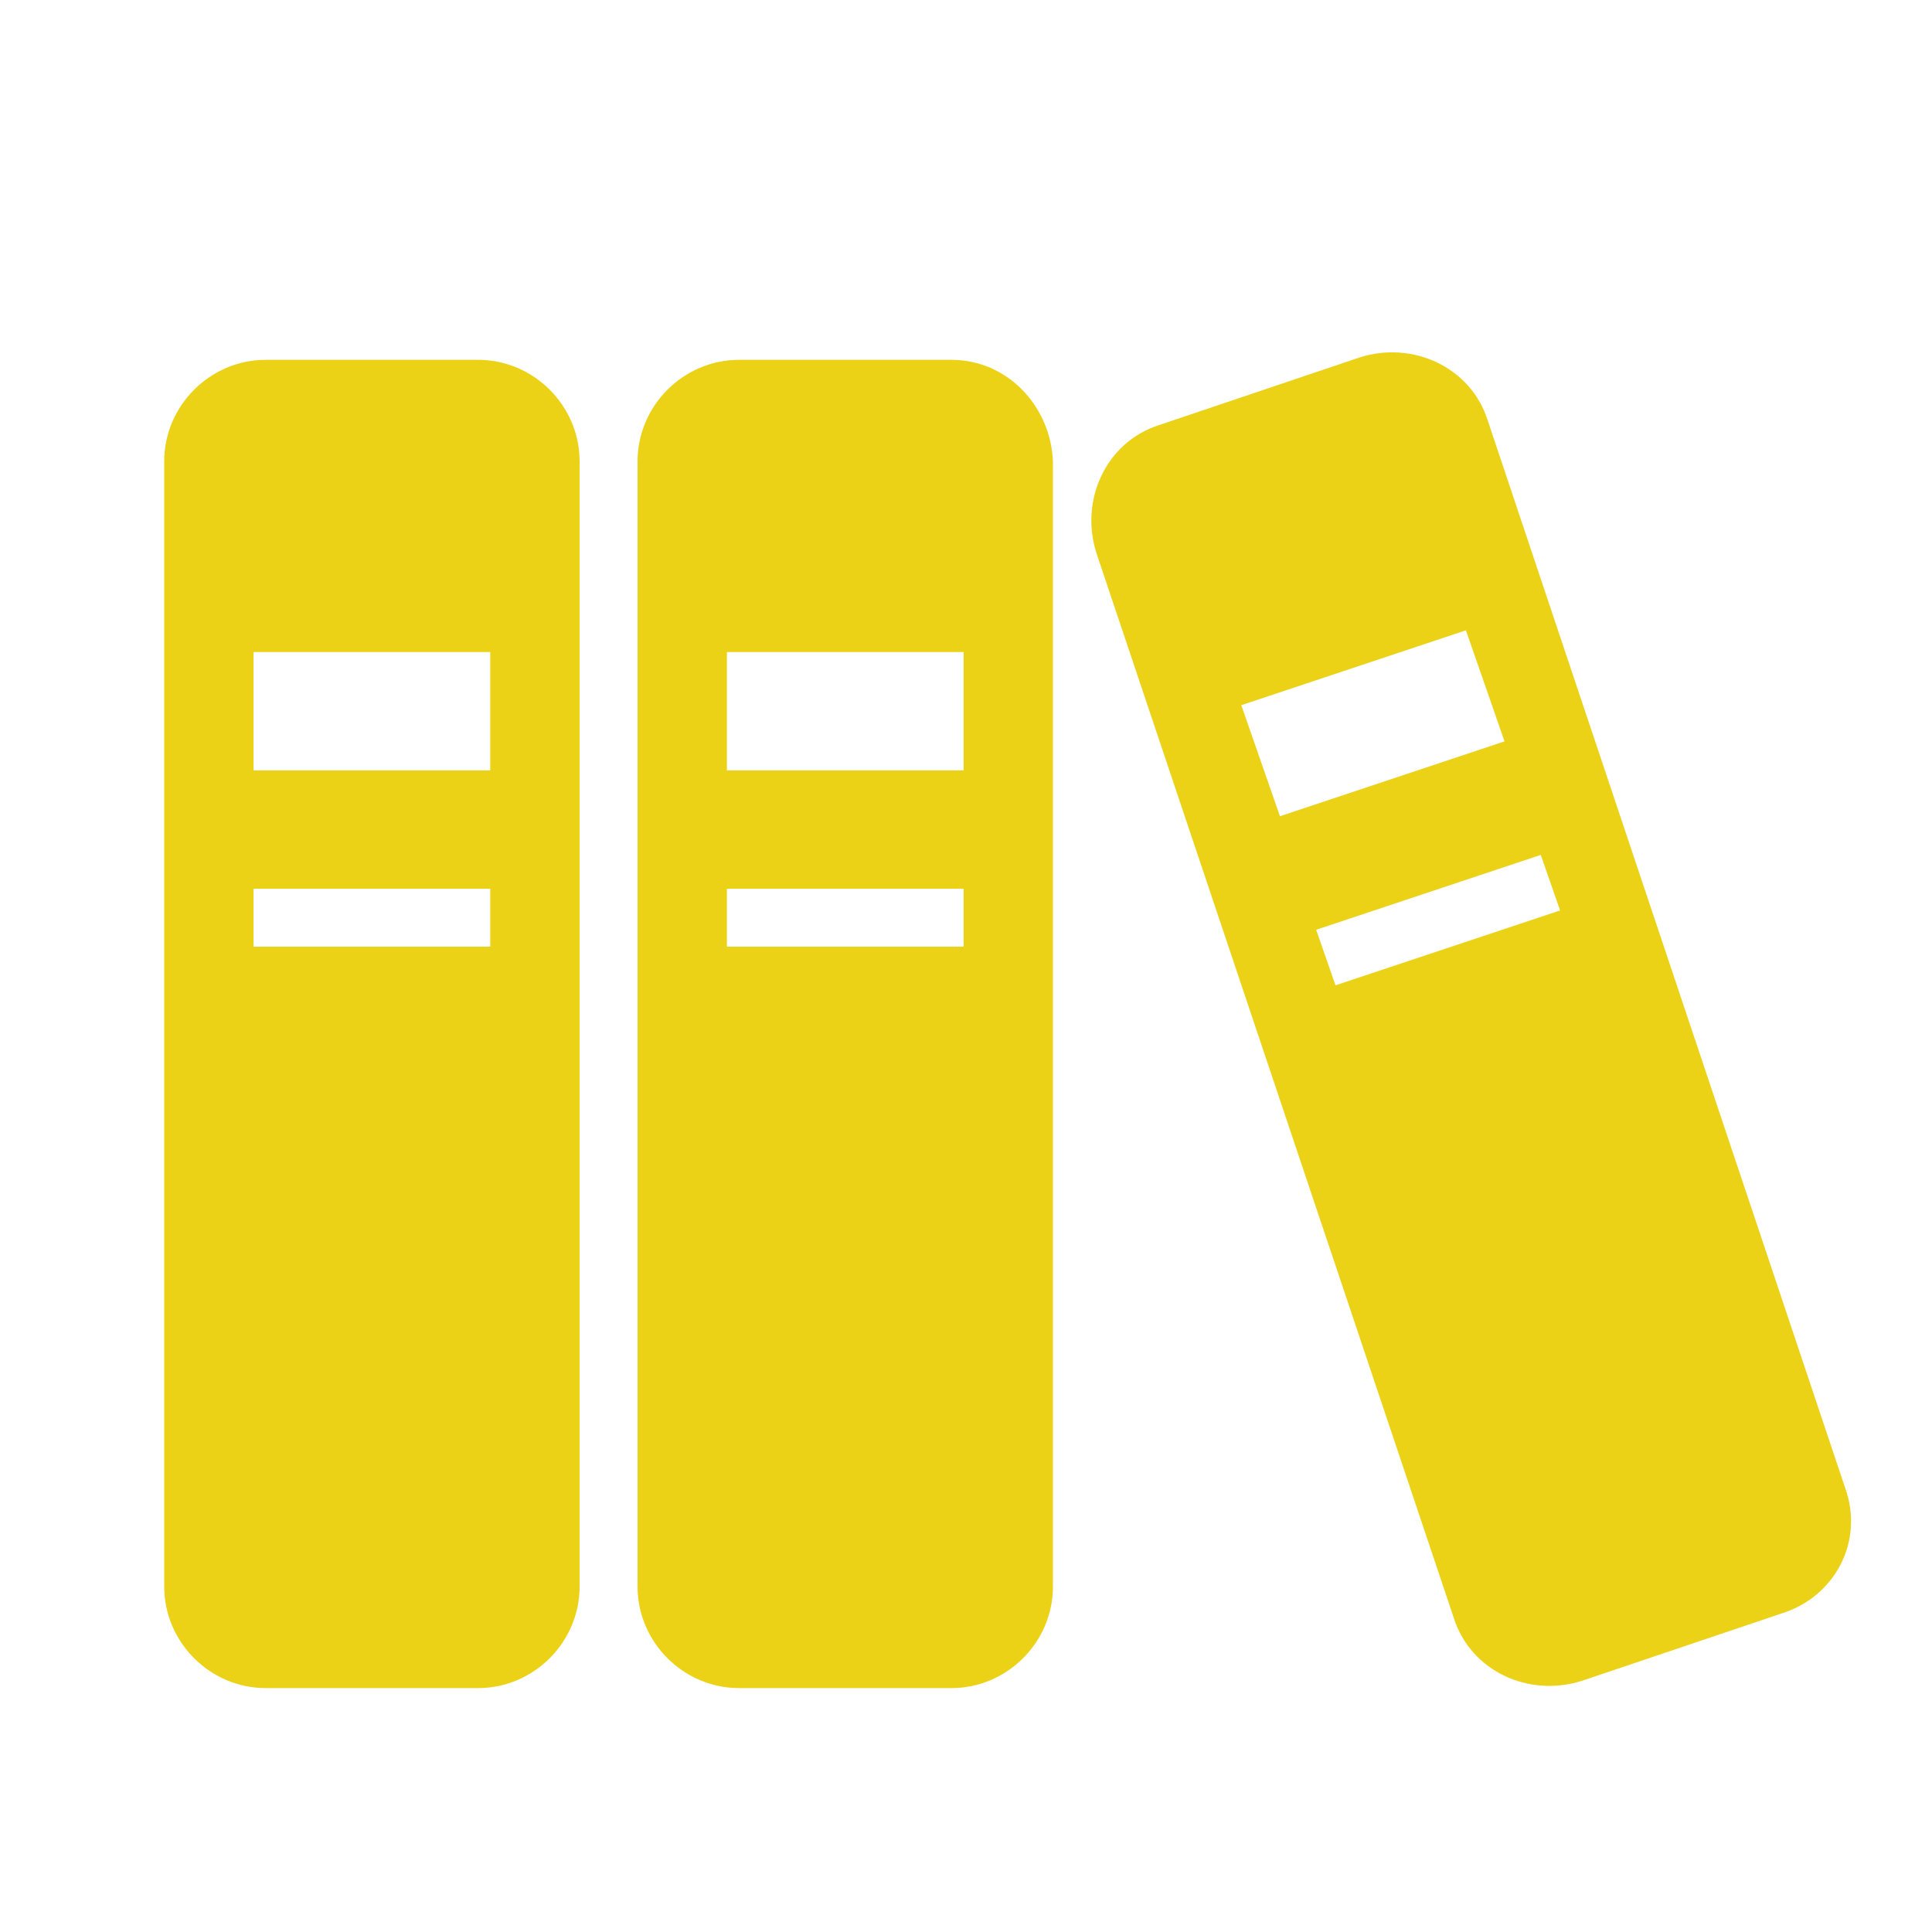
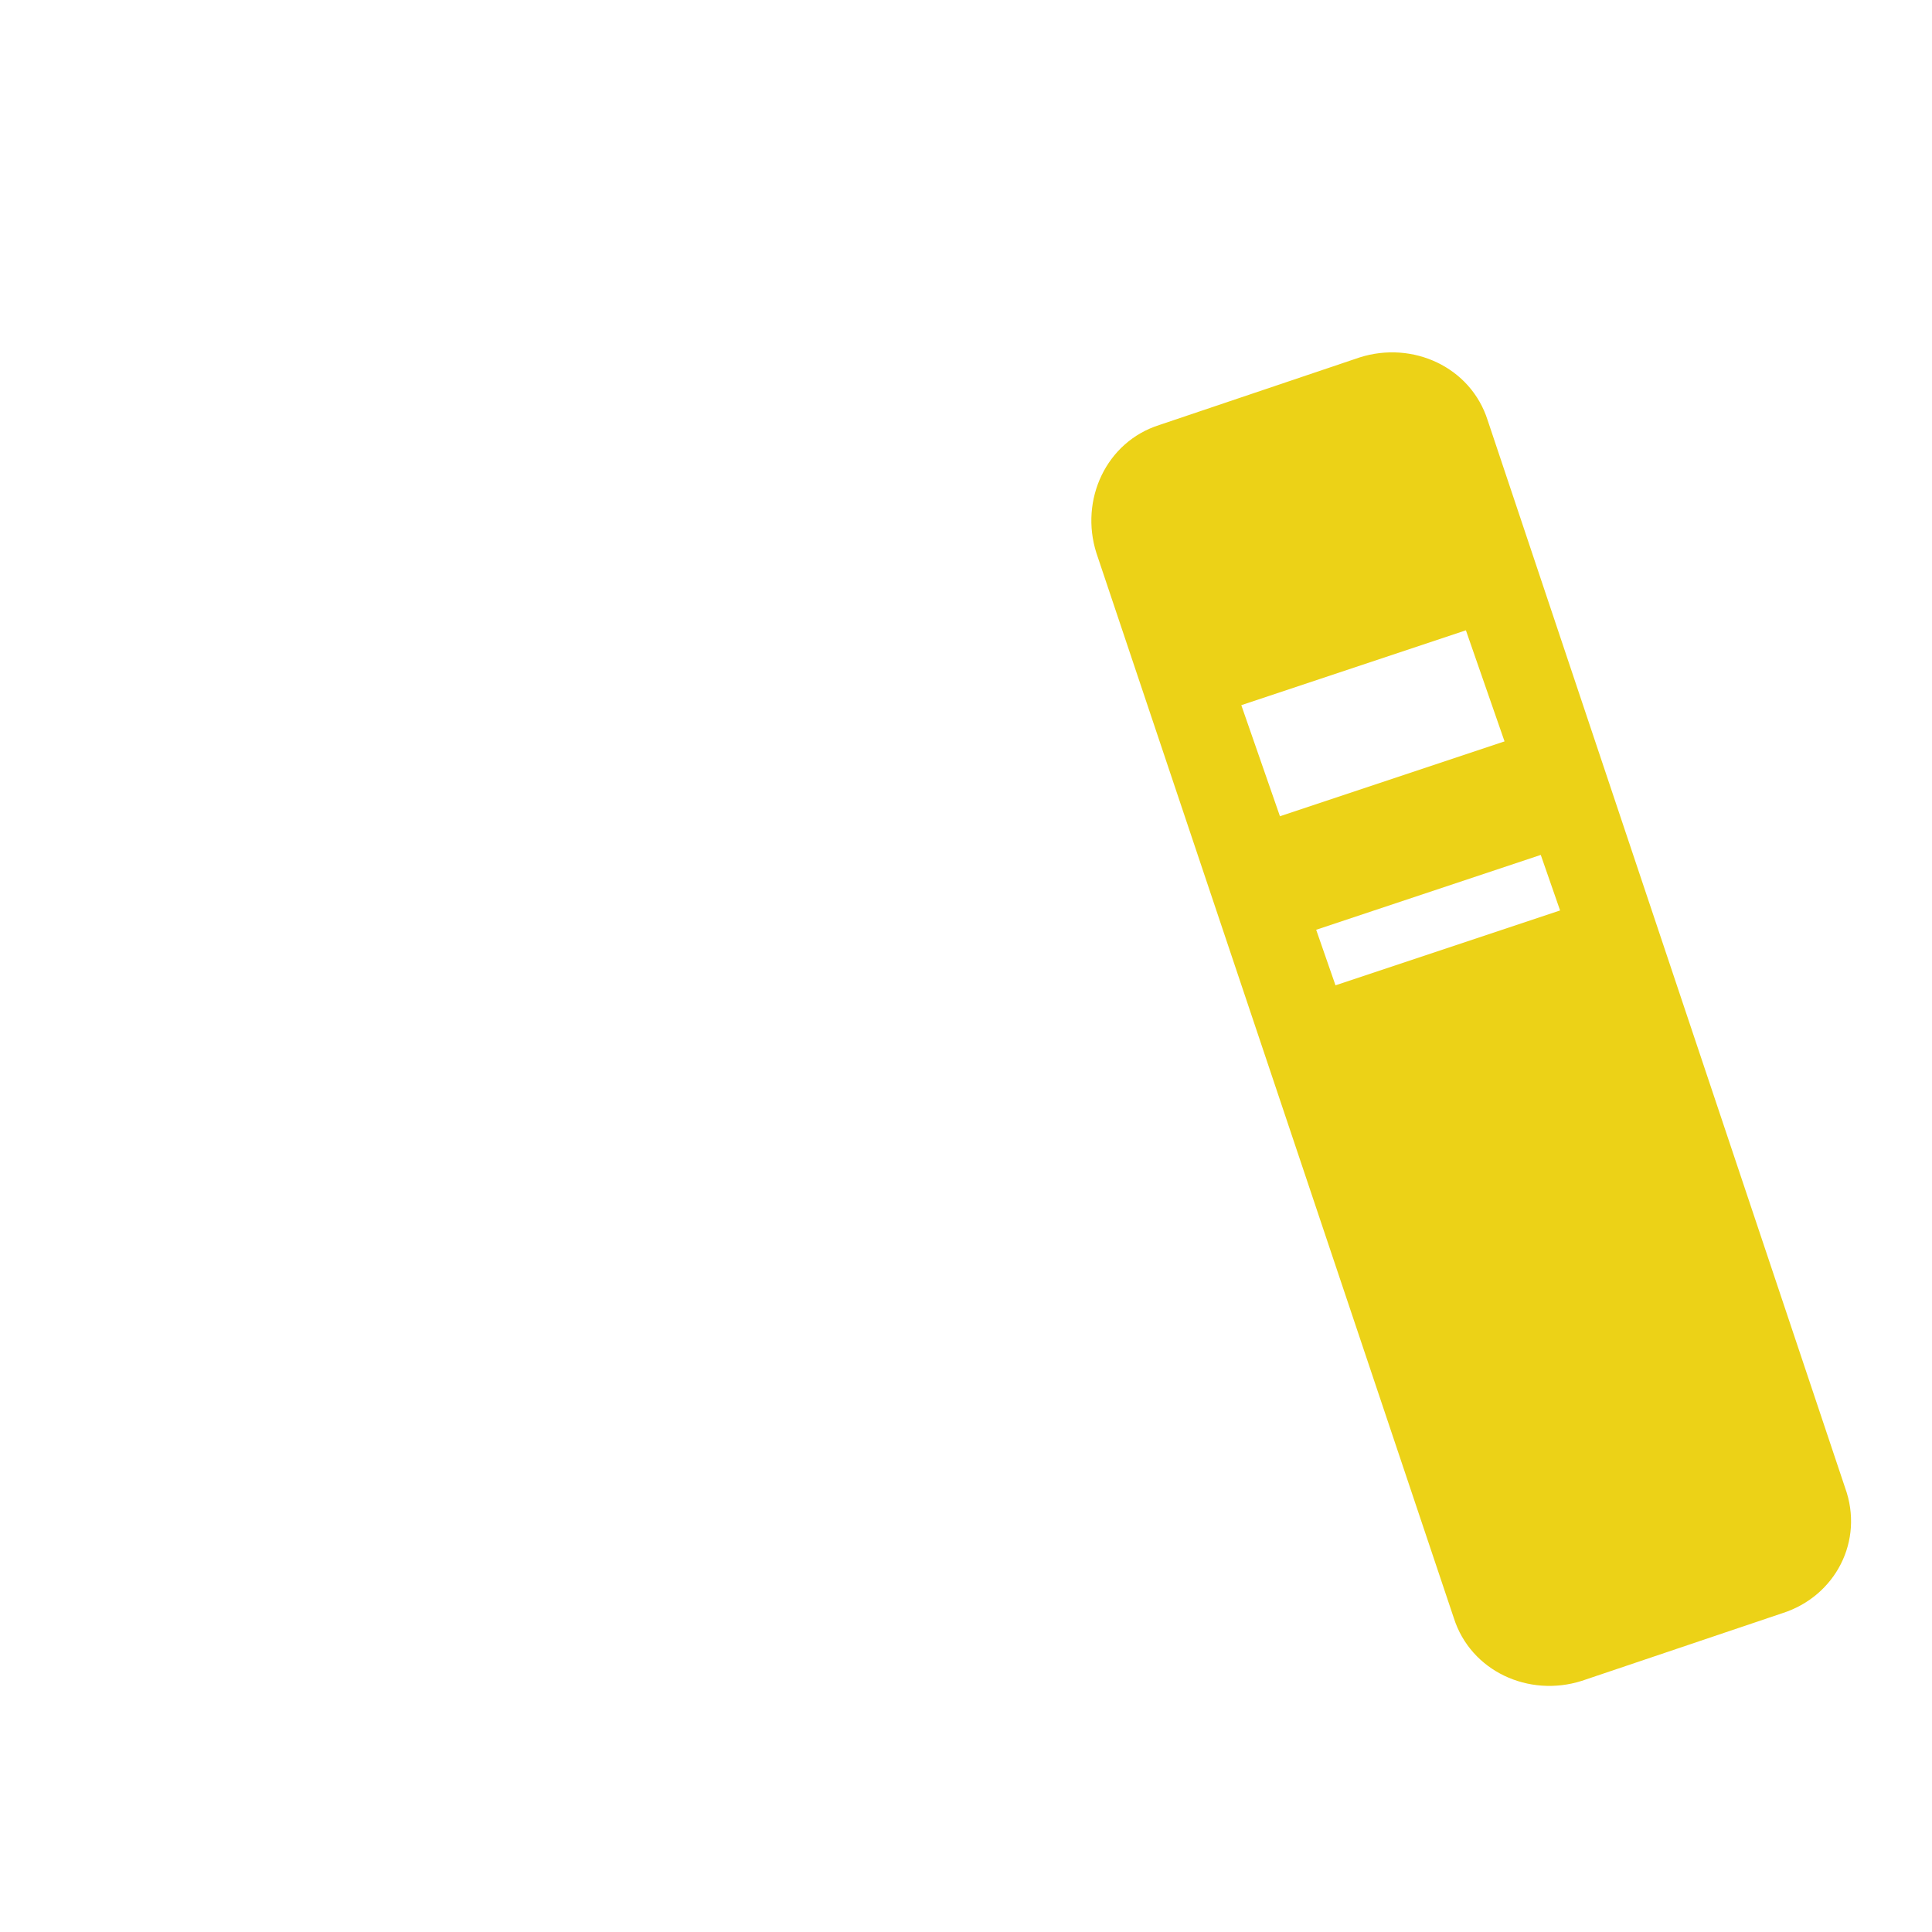
<svg xmlns="http://www.w3.org/2000/svg" version="1.1" id="レイヤー_1" x="0px" y="0px" viewBox="0 0 80 80" style="enable-background:new 0 0 80 80;" xml:space="preserve">
  <style type="text/css">
	.st0{fill:#F0D81A;}
	.st1{fill:#ECD217;}
	.st2{fill:#FFFFFF;}
	.st3{fill:none;stroke:#ECD217;stroke-width:4;stroke-linejoin:round;stroke-miterlimit:10;}
	.st4{fill:none;stroke:#ECD217;stroke-width:5;stroke-linecap:round;stroke-linejoin:round;stroke-miterlimit:10;}
	.st5{fill:#ECD217;stroke:#ECD217;stroke-width:0.25;stroke-miterlimit:10;}
	.st6{fill:#ECD217;stroke:#FFFFFF;stroke-linejoin:round;stroke-miterlimit:10;}
	.st7{fill:none;stroke:#ECD217;stroke-width:3;stroke-linecap:round;stroke-miterlimit:10;}
	.st8{fill:#ECD217;stroke:#ECD217;stroke-width:3;stroke-linecap:round;stroke-miterlimit:10;}
	.st9{fill:#EACF17;}
	.st10{fill:none;stroke:#ECD217;stroke-width:7;stroke-linecap:round;stroke-linejoin:round;stroke-miterlimit:10;}
</style>
  <g>
-     <path class="st1" d="M19.8,14.9H11c-2.3,0-4.2,1.9-4.2,4.2v46.6c0,2.3,1.9,4.2,4.2,4.2h8.8c2.3,0,4.2-1.9,4.2-4.2V19.1   C24,16.8,22.1,14.9,19.8,14.9z M20.3,39.2h-9.8v-2.4h9.8V39.2z M20.3,31.9h-9.8V27h9.8V31.9z" />
-     <path class="st1" d="M39.4,14.9h-8.8c-2.3,0-4.2,1.9-4.2,4.2v46.6c0,2.3,1.9,4.2,4.2,4.2h8.8c2.3,0,4.2-1.9,4.2-4.2V19.1   C43.5,16.8,41.7,14.9,39.4,14.9z M39.9,39.2h-9.8v-2.4h9.8V39.2z M39.9,31.9h-9.8V27h9.8V31.9z" />
    <path class="st1" d="M76.4,61.6L61.6,17.4c-0.7-2.2-3.1-3.3-5.3-2.6L48,17.6c-2.2,0.7-3.3,3.1-2.6,5.3L60.2,67   c0.7,2.2,3.1,3.3,5.3,2.6l8.3-2.8C76,66.1,77.2,63.8,76.4,61.6z M51.4,29.2l9.3-3.1l1.6,4.6L53,33.8L51.4,29.2z M55.3,40.8   l-0.8-2.3l9.3-3.1l0.8,2.3L55.3,40.8z" />
  </g>
</svg>